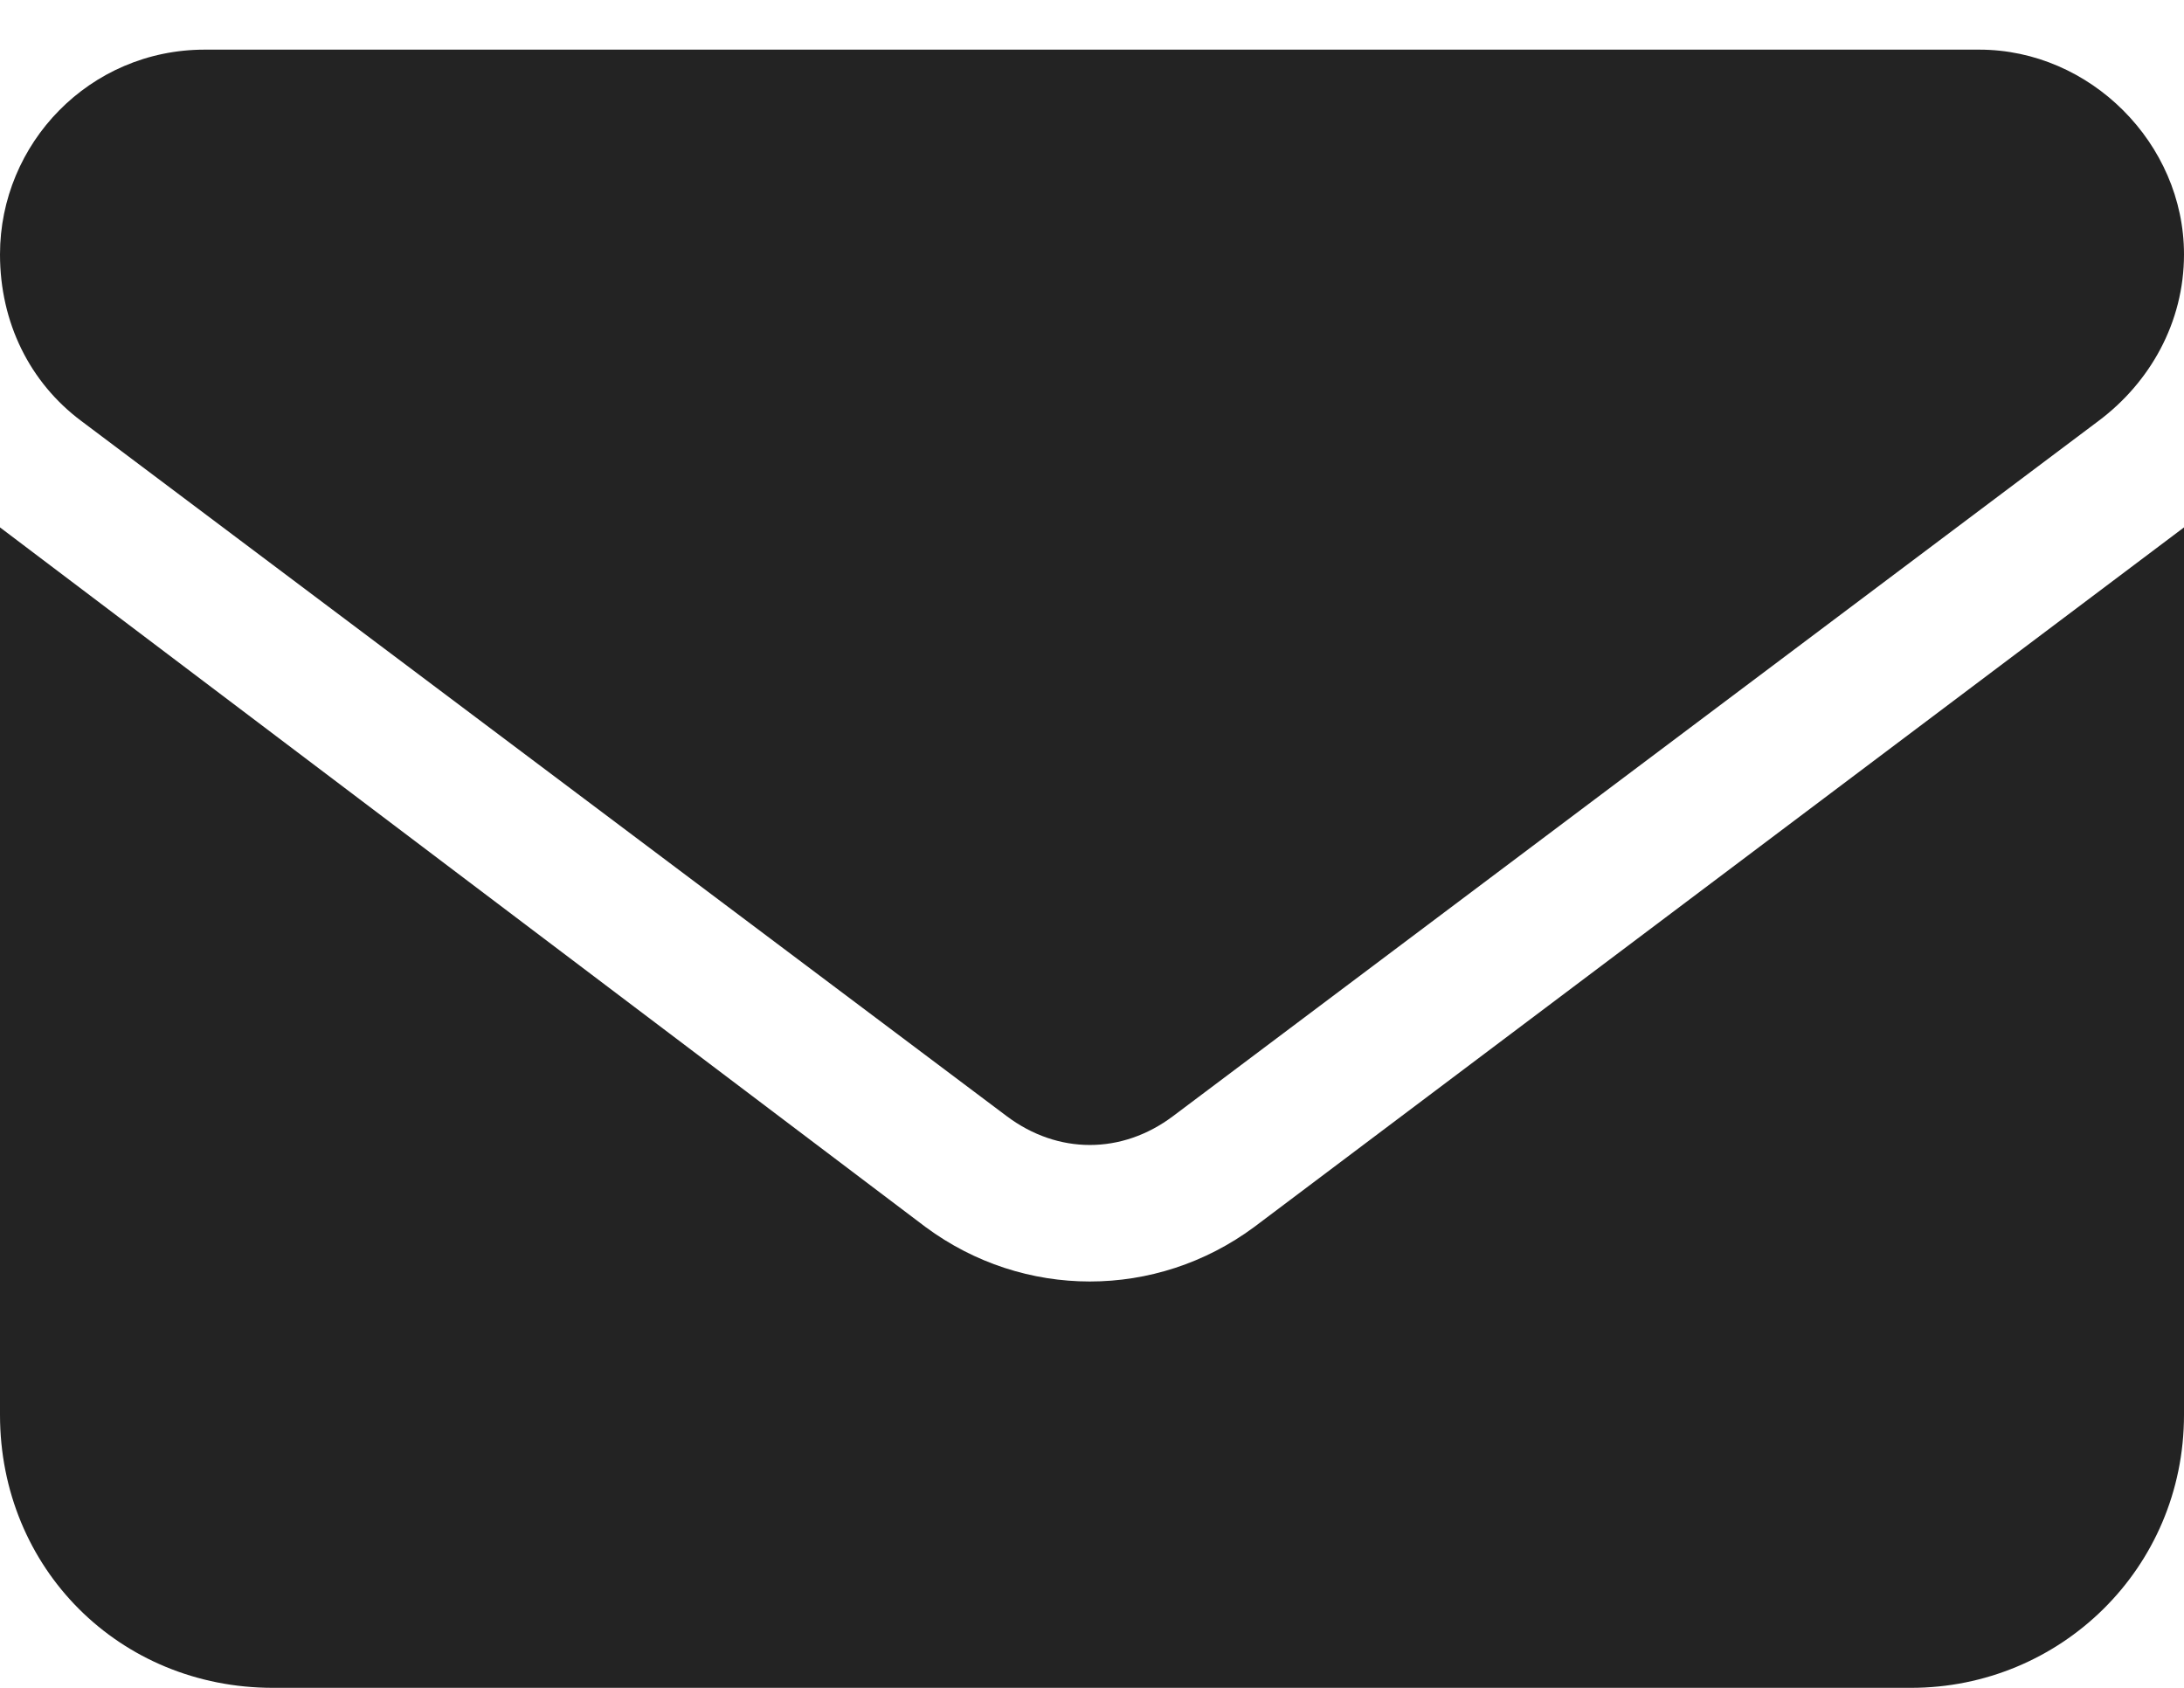
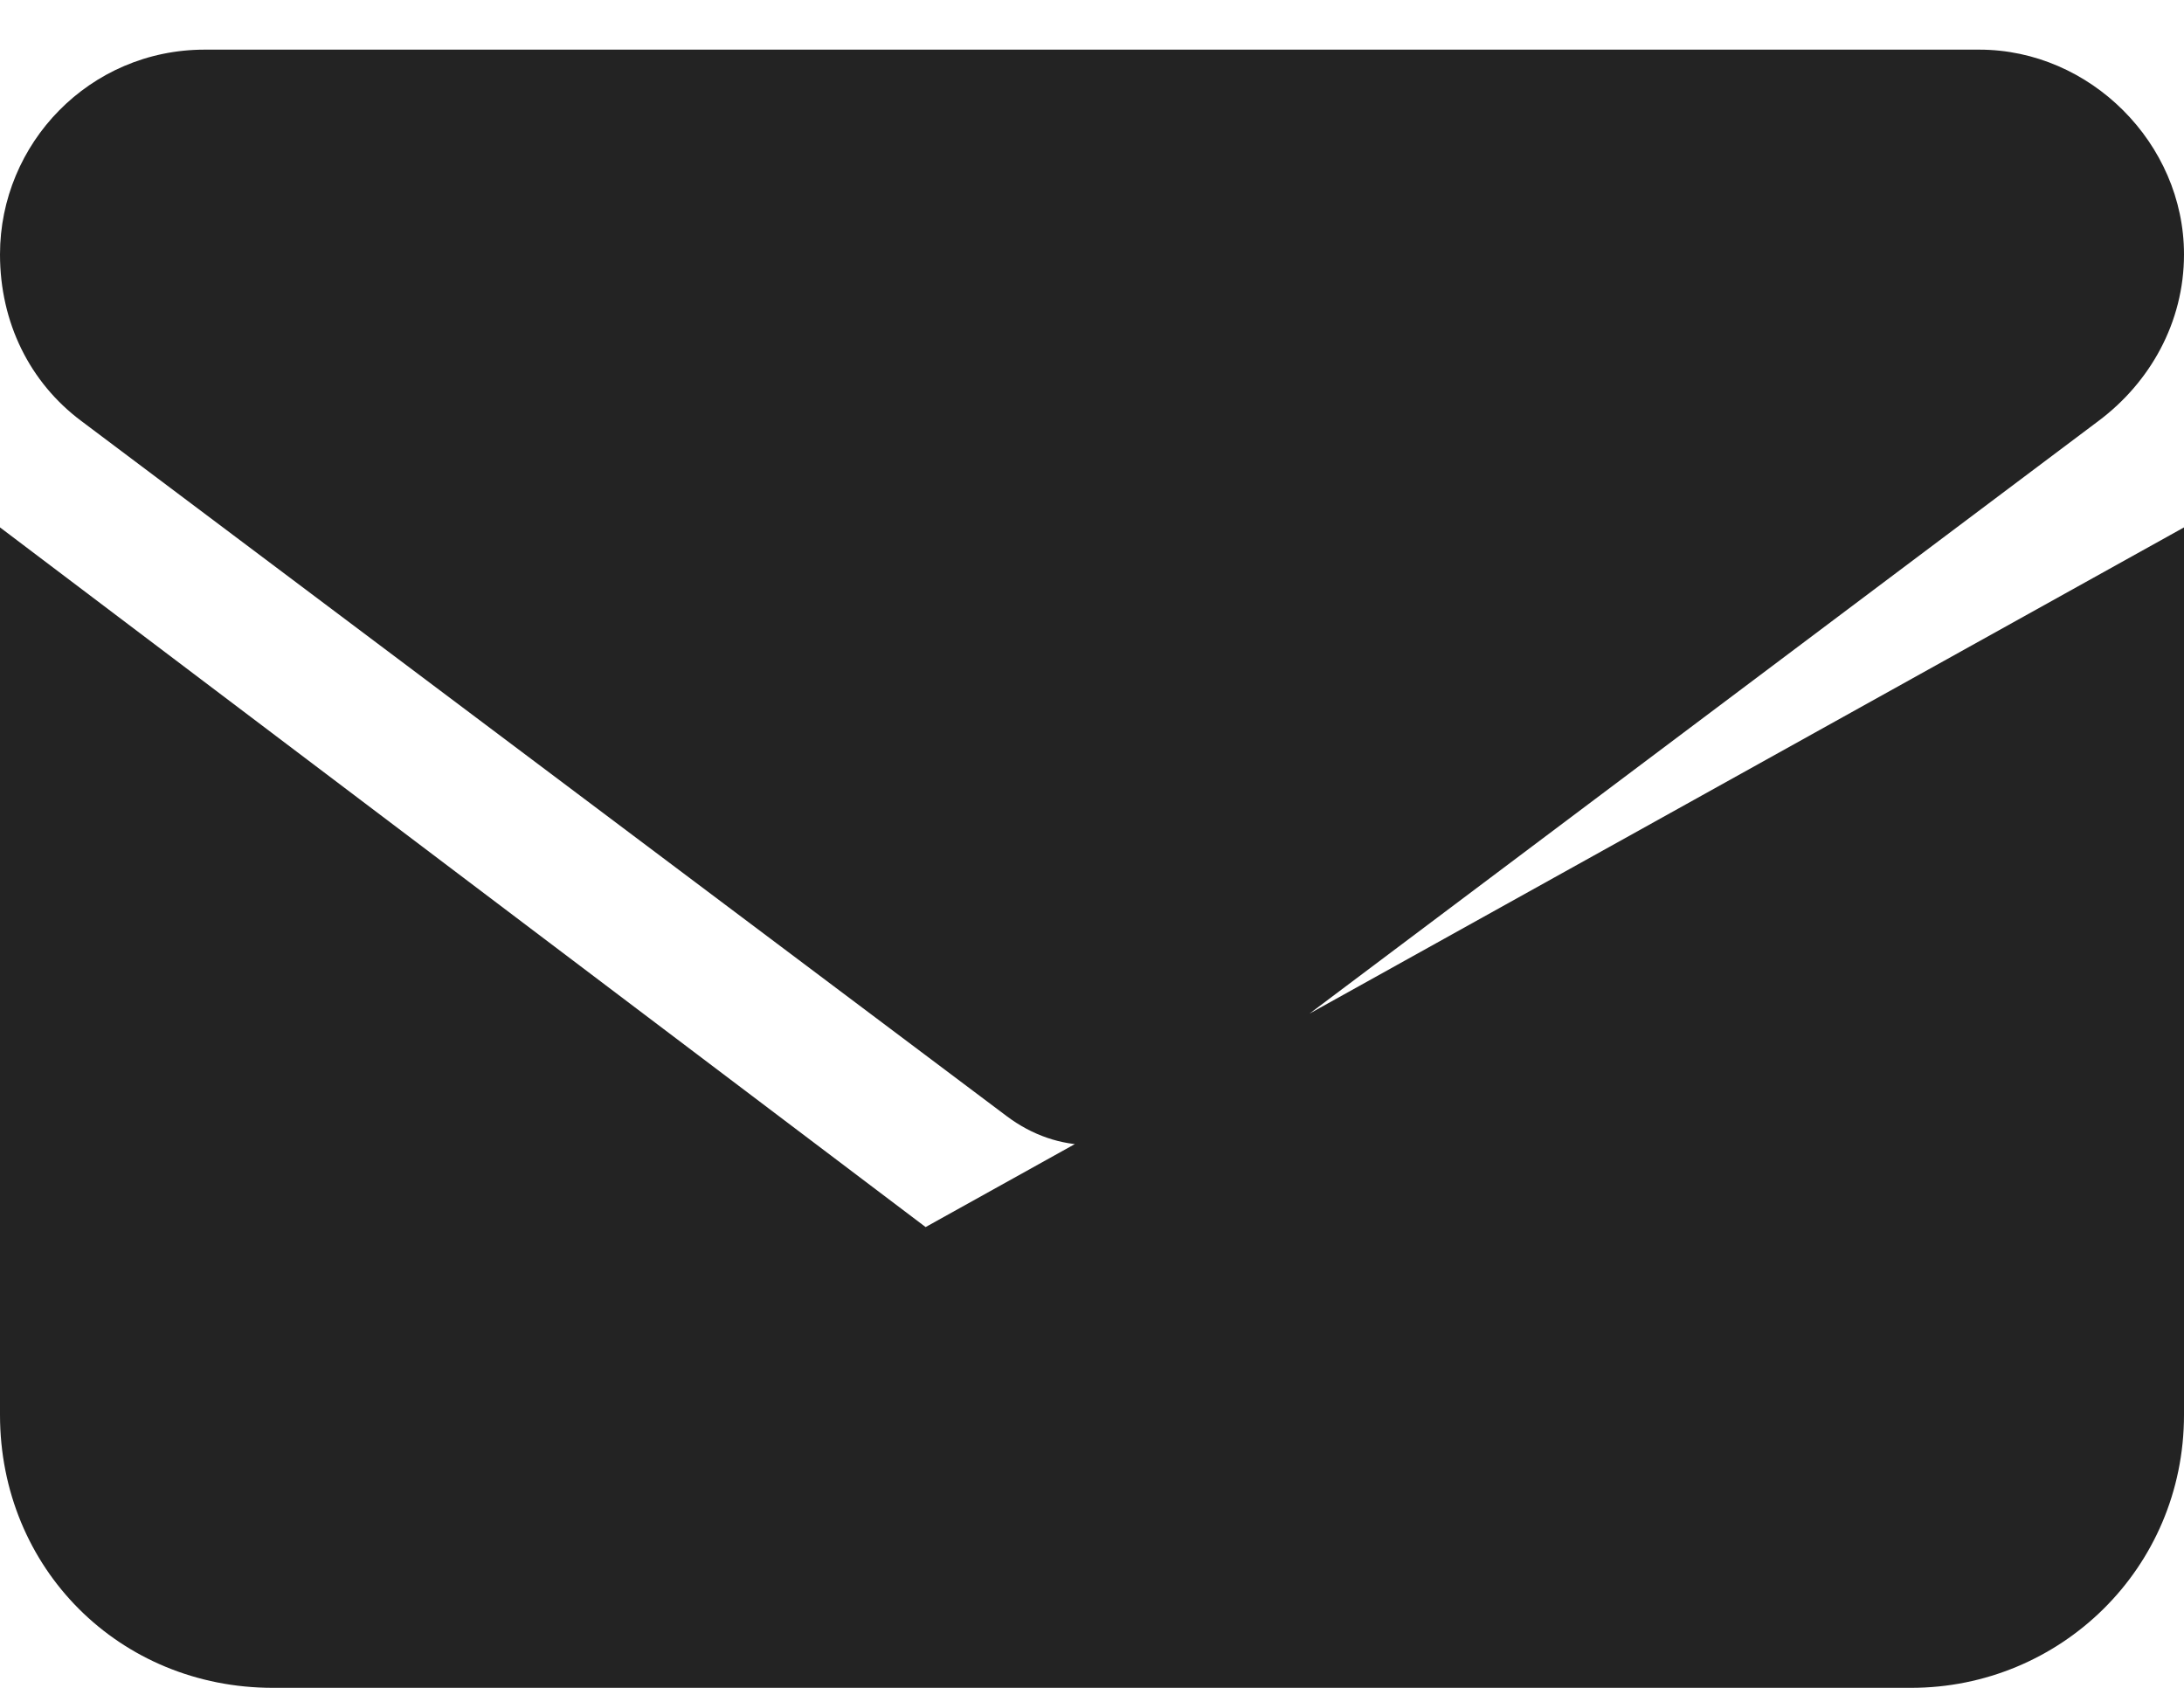
<svg xmlns="http://www.w3.org/2000/svg" width="22" height="17" viewBox="0 0 22 17" fill="none">
-   <path d="M2.062 0.5H19.938C21.055 0.5 22 1.445 22 2.562C22 3.25 21.656 3.852 21.141 4.238L11.816 11.242C11.301 11.629 10.656 11.629 10.141 11.242L0.816 4.238C0.301 3.852 0 3.25 0 2.562C0 1.445 0.902 0.5 2.062 0.5ZM0 5.312L9.324 12.359C10.312 13.09 11.645 13.09 12.633 12.359L22 5.312V14.25C22 15.797 20.754 17 19.25 17H2.75C1.203 17 0 15.797 0 14.25V5.312Z" fill="#232323" />
+   <path d="M2.062 0.5H19.938C21.055 0.5 22 1.445 22 2.562C22 3.25 21.656 3.852 21.141 4.238L11.816 11.242C11.301 11.629 10.656 11.629 10.141 11.242L0.816 4.238C0.301 3.852 0 3.25 0 2.562C0 1.445 0.902 0.5 2.062 0.5ZM0 5.312L9.324 12.359L22 5.312V14.25C22 15.797 20.754 17 19.25 17H2.75C1.203 17 0 15.797 0 14.25V5.312Z" fill="#232323" />
</svg>